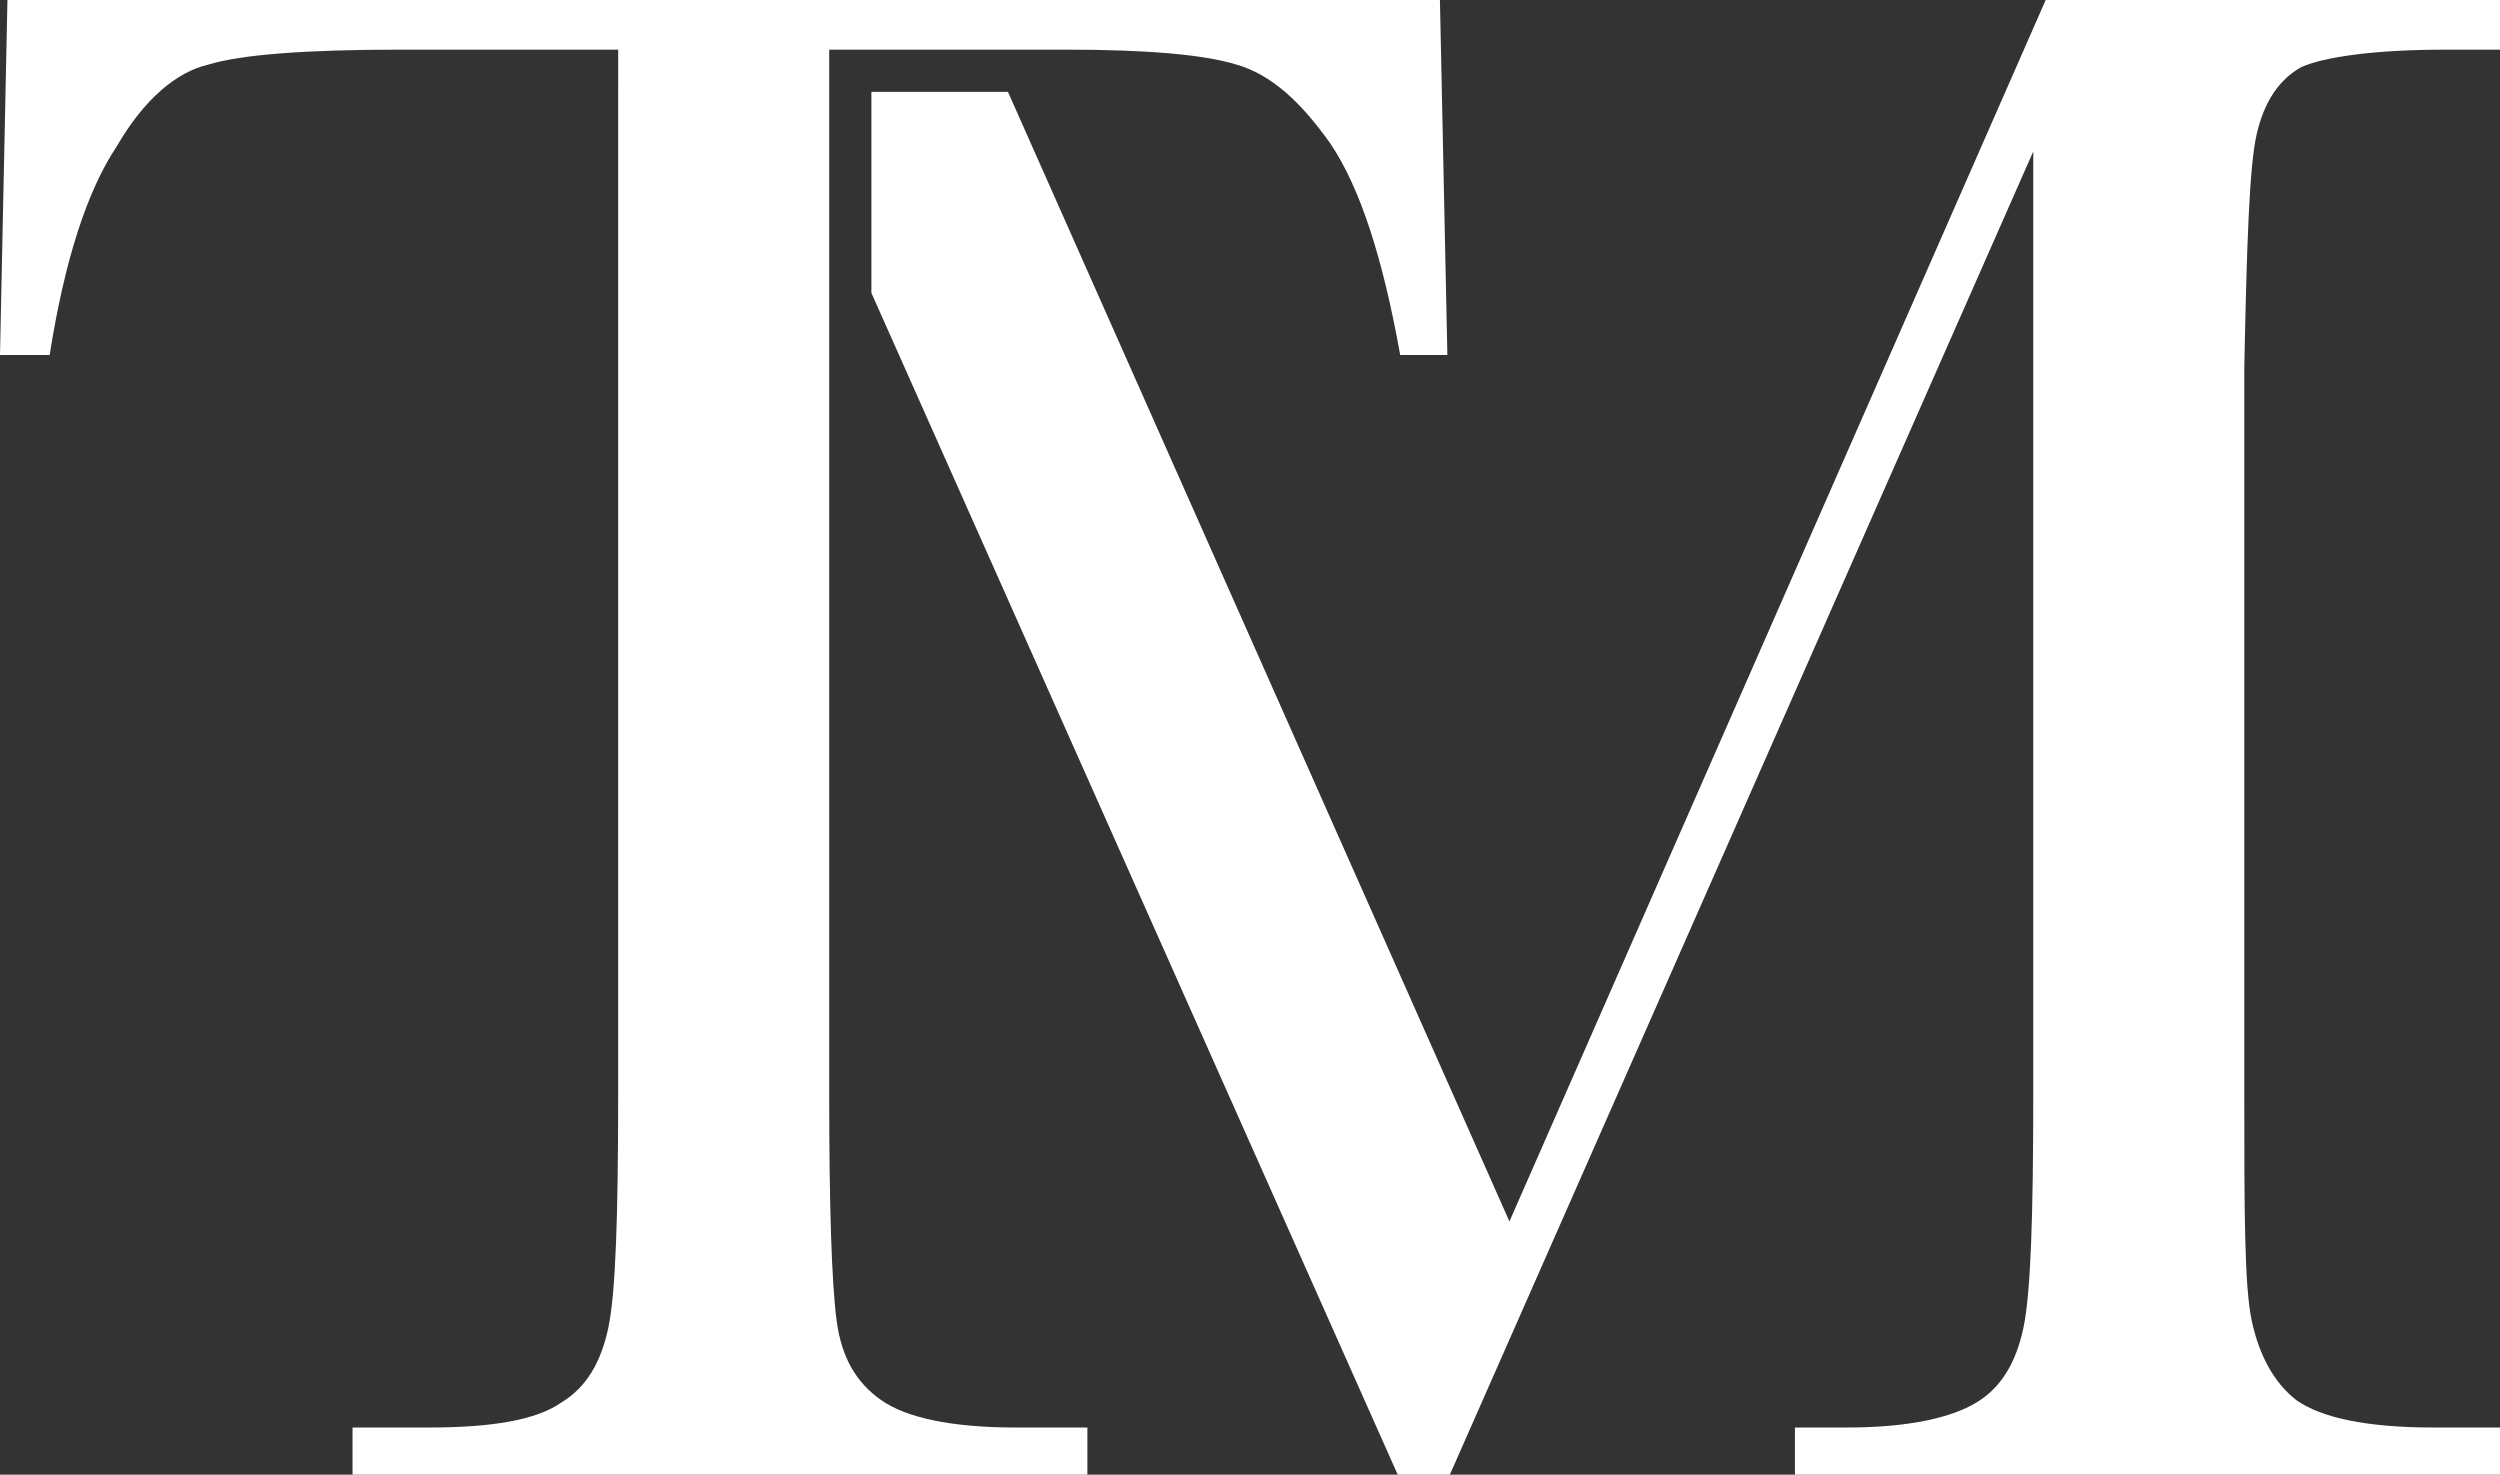
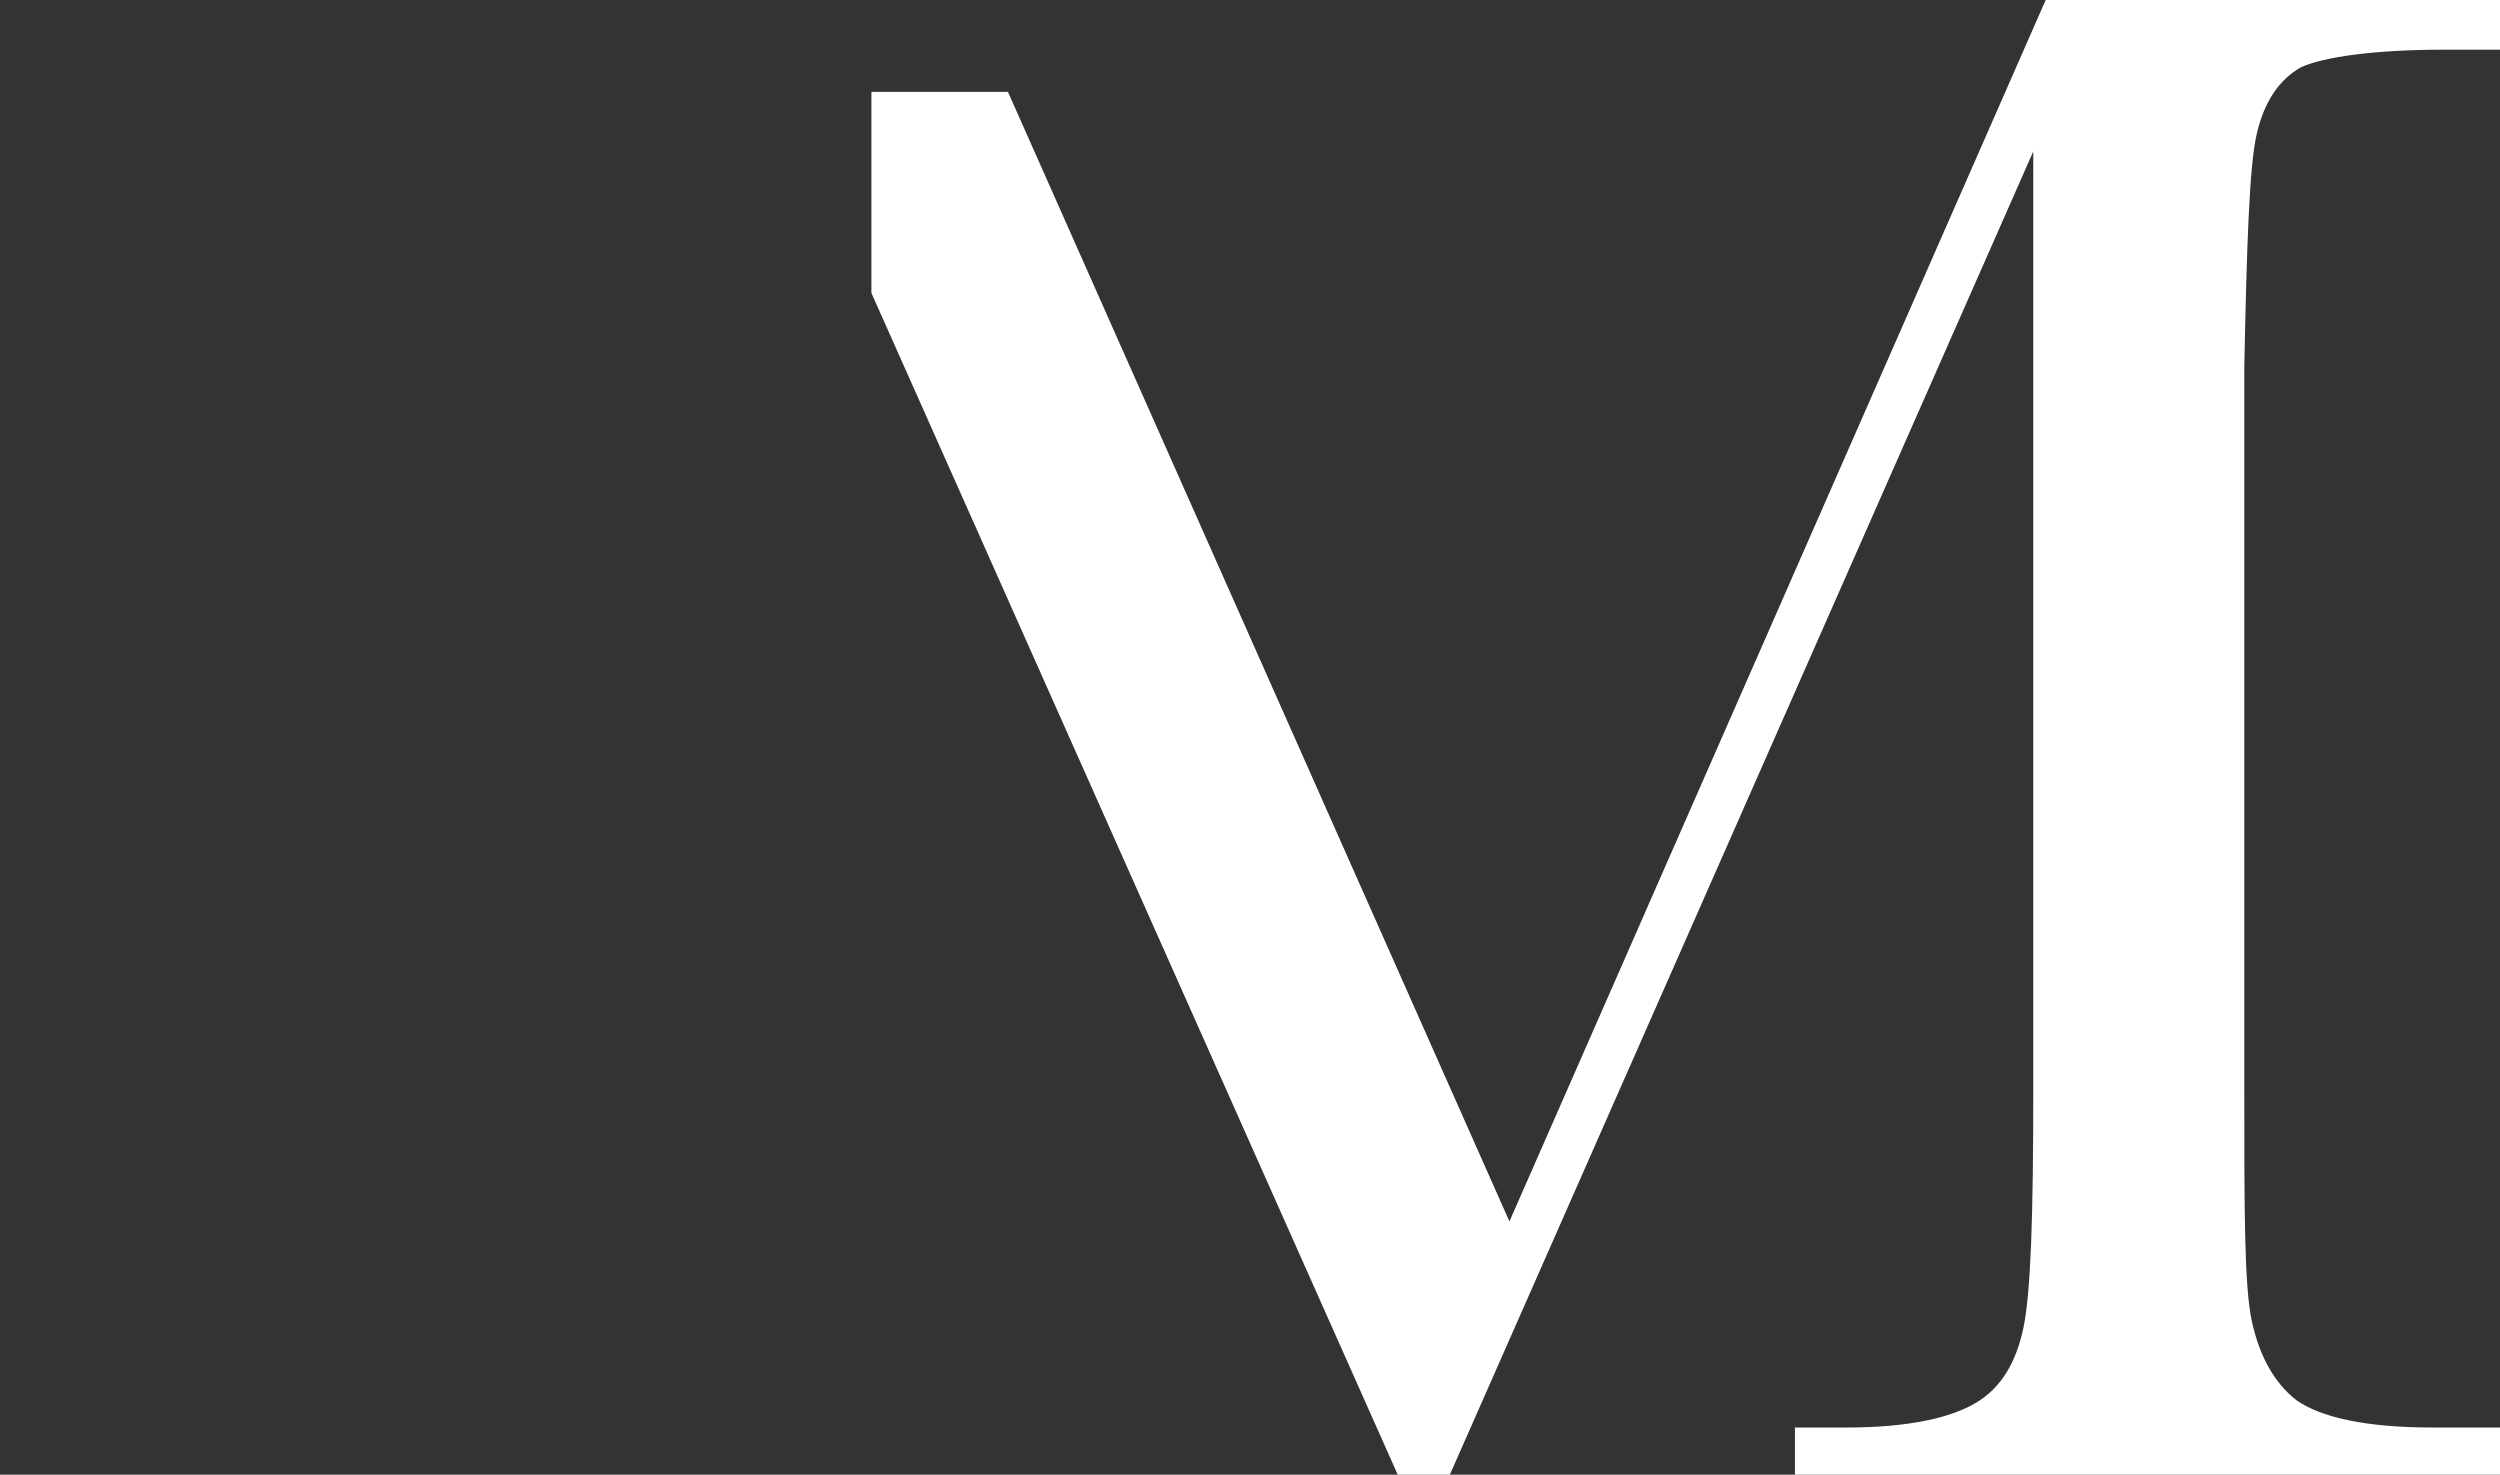
<svg xmlns="http://www.w3.org/2000/svg" version="1.1" id="Layer_1" x="0px" y="0px" viewBox="0 0 100.7 59.4" style="enable-background:new 0 0 100.7 59.4;" xml:space="preserve">
  <rect x="0" y="0" width="100.7" height="59.4" fill="#333333" stroke="none" />
  <style type="text/css">
	.st0{fill:#FFFFFF;}
</style>
  <g>
-     <path class="st0" d="M2,14.3H0L0.3,0H58l0.3,14.3h-1.9c-0.7-3.9-1.6-6.7-2.8-8.5c-1.2-1.7-2.4-2.8-3.8-3.2C48.5,2.2,46.2,2,43,2   h-9.6v42c0,4.6,0.1,7.7,0.3,9.2c0.2,1.5,0.8,2.5,1.8,3.2s2.8,1.1,5.4,1.1h2.9v2H14.2v-2h3.1c2.5,0,4.3-0.3,5.3-1   c1-0.6,1.6-1.6,1.9-3c0.3-1.4,0.4-4.5,0.4-9.5V2h-8.8c-3.8,0-6.4,0.2-7.7,0.6C7.1,2.9,5.8,4,4.7,5.9C3.5,7.7,2.6,10.5,2,14.3z" />
    <path class="st0" d="M90.9,5.4c0.3-1.3,0.9-2.2,1.8-2.7C93.6,2.3,95.6,2,98.5,2h2.2V0H82.4L60.8,49.2L40.6,3.7h-5.5v8.1l21.2,47.6   h2.1L81.9,6.1V44c0,5-0.1,8.1-0.4,9.5c-0.3,1.4-0.9,2.4-1.9,3c-1,0.6-2.7,1-5.2,1h-2.1v2h28.4v-2H98c-2.7,0-4.5-0.4-5.5-1.1   c-0.9-0.7-1.5-1.8-1.8-3.2s-0.3-4.5-0.3-9.2V14.8C90.5,9.9,90.6,6.7,90.9,5.4z" />
  </g>
</svg>